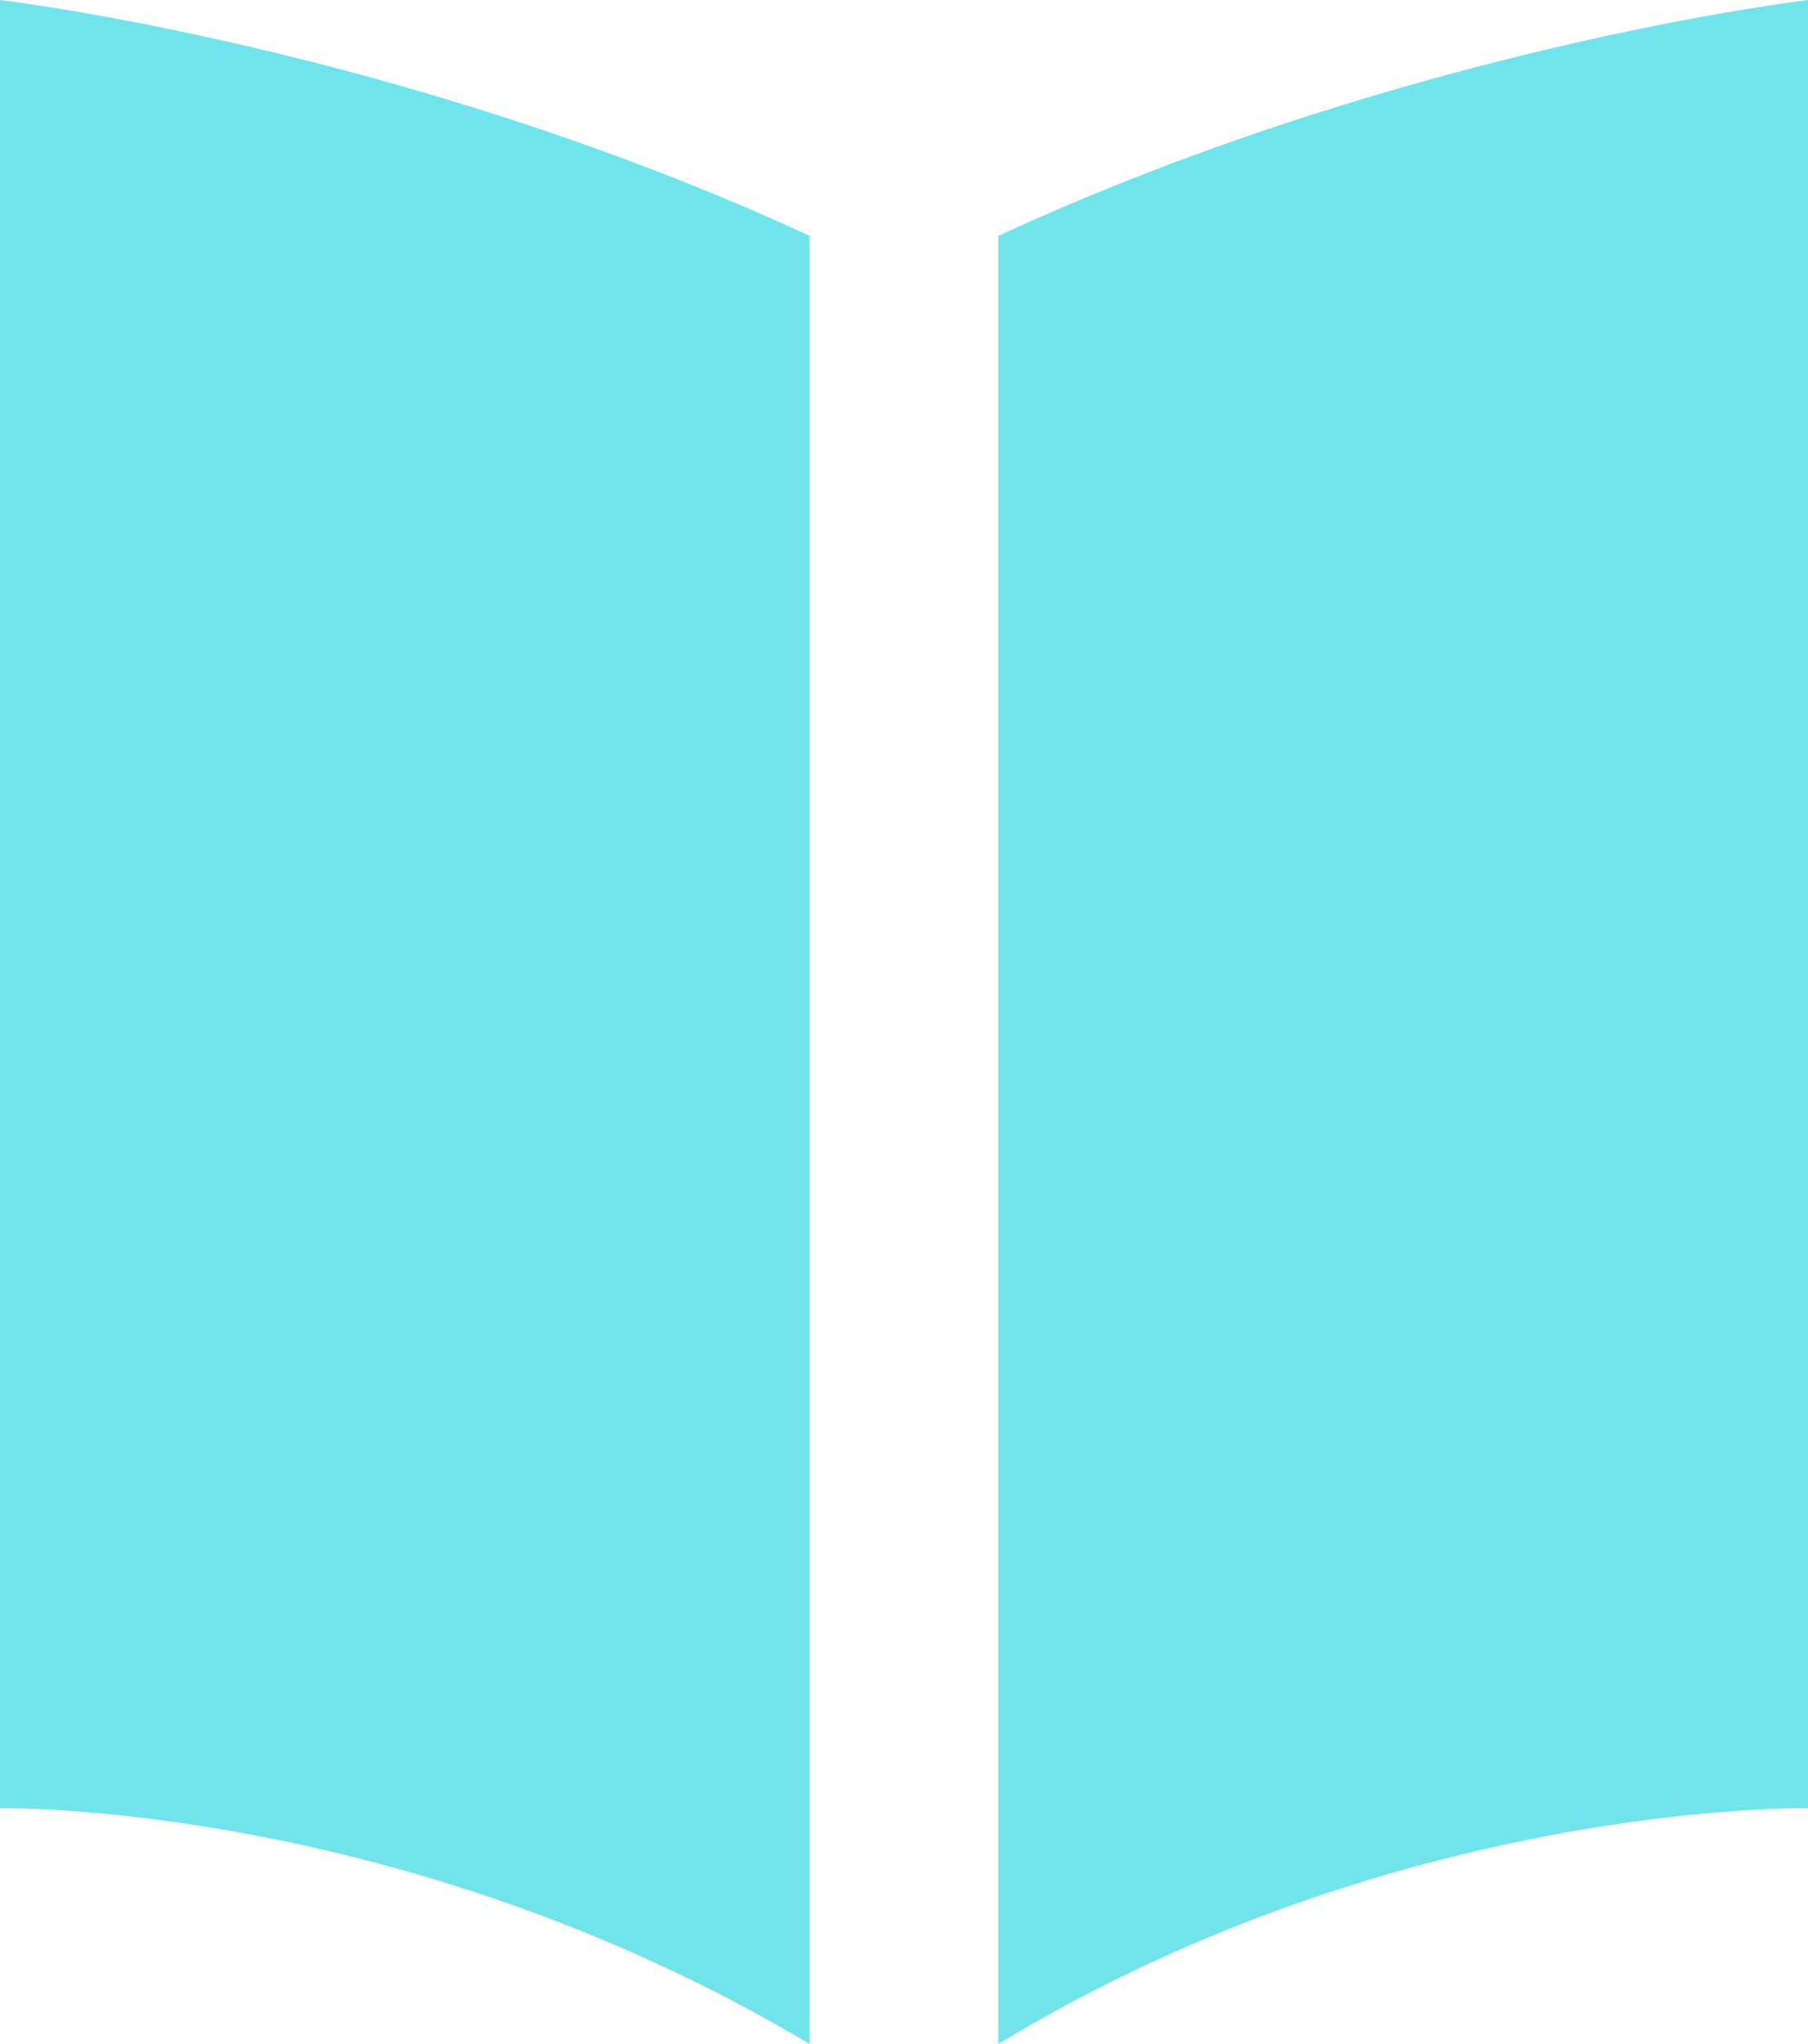
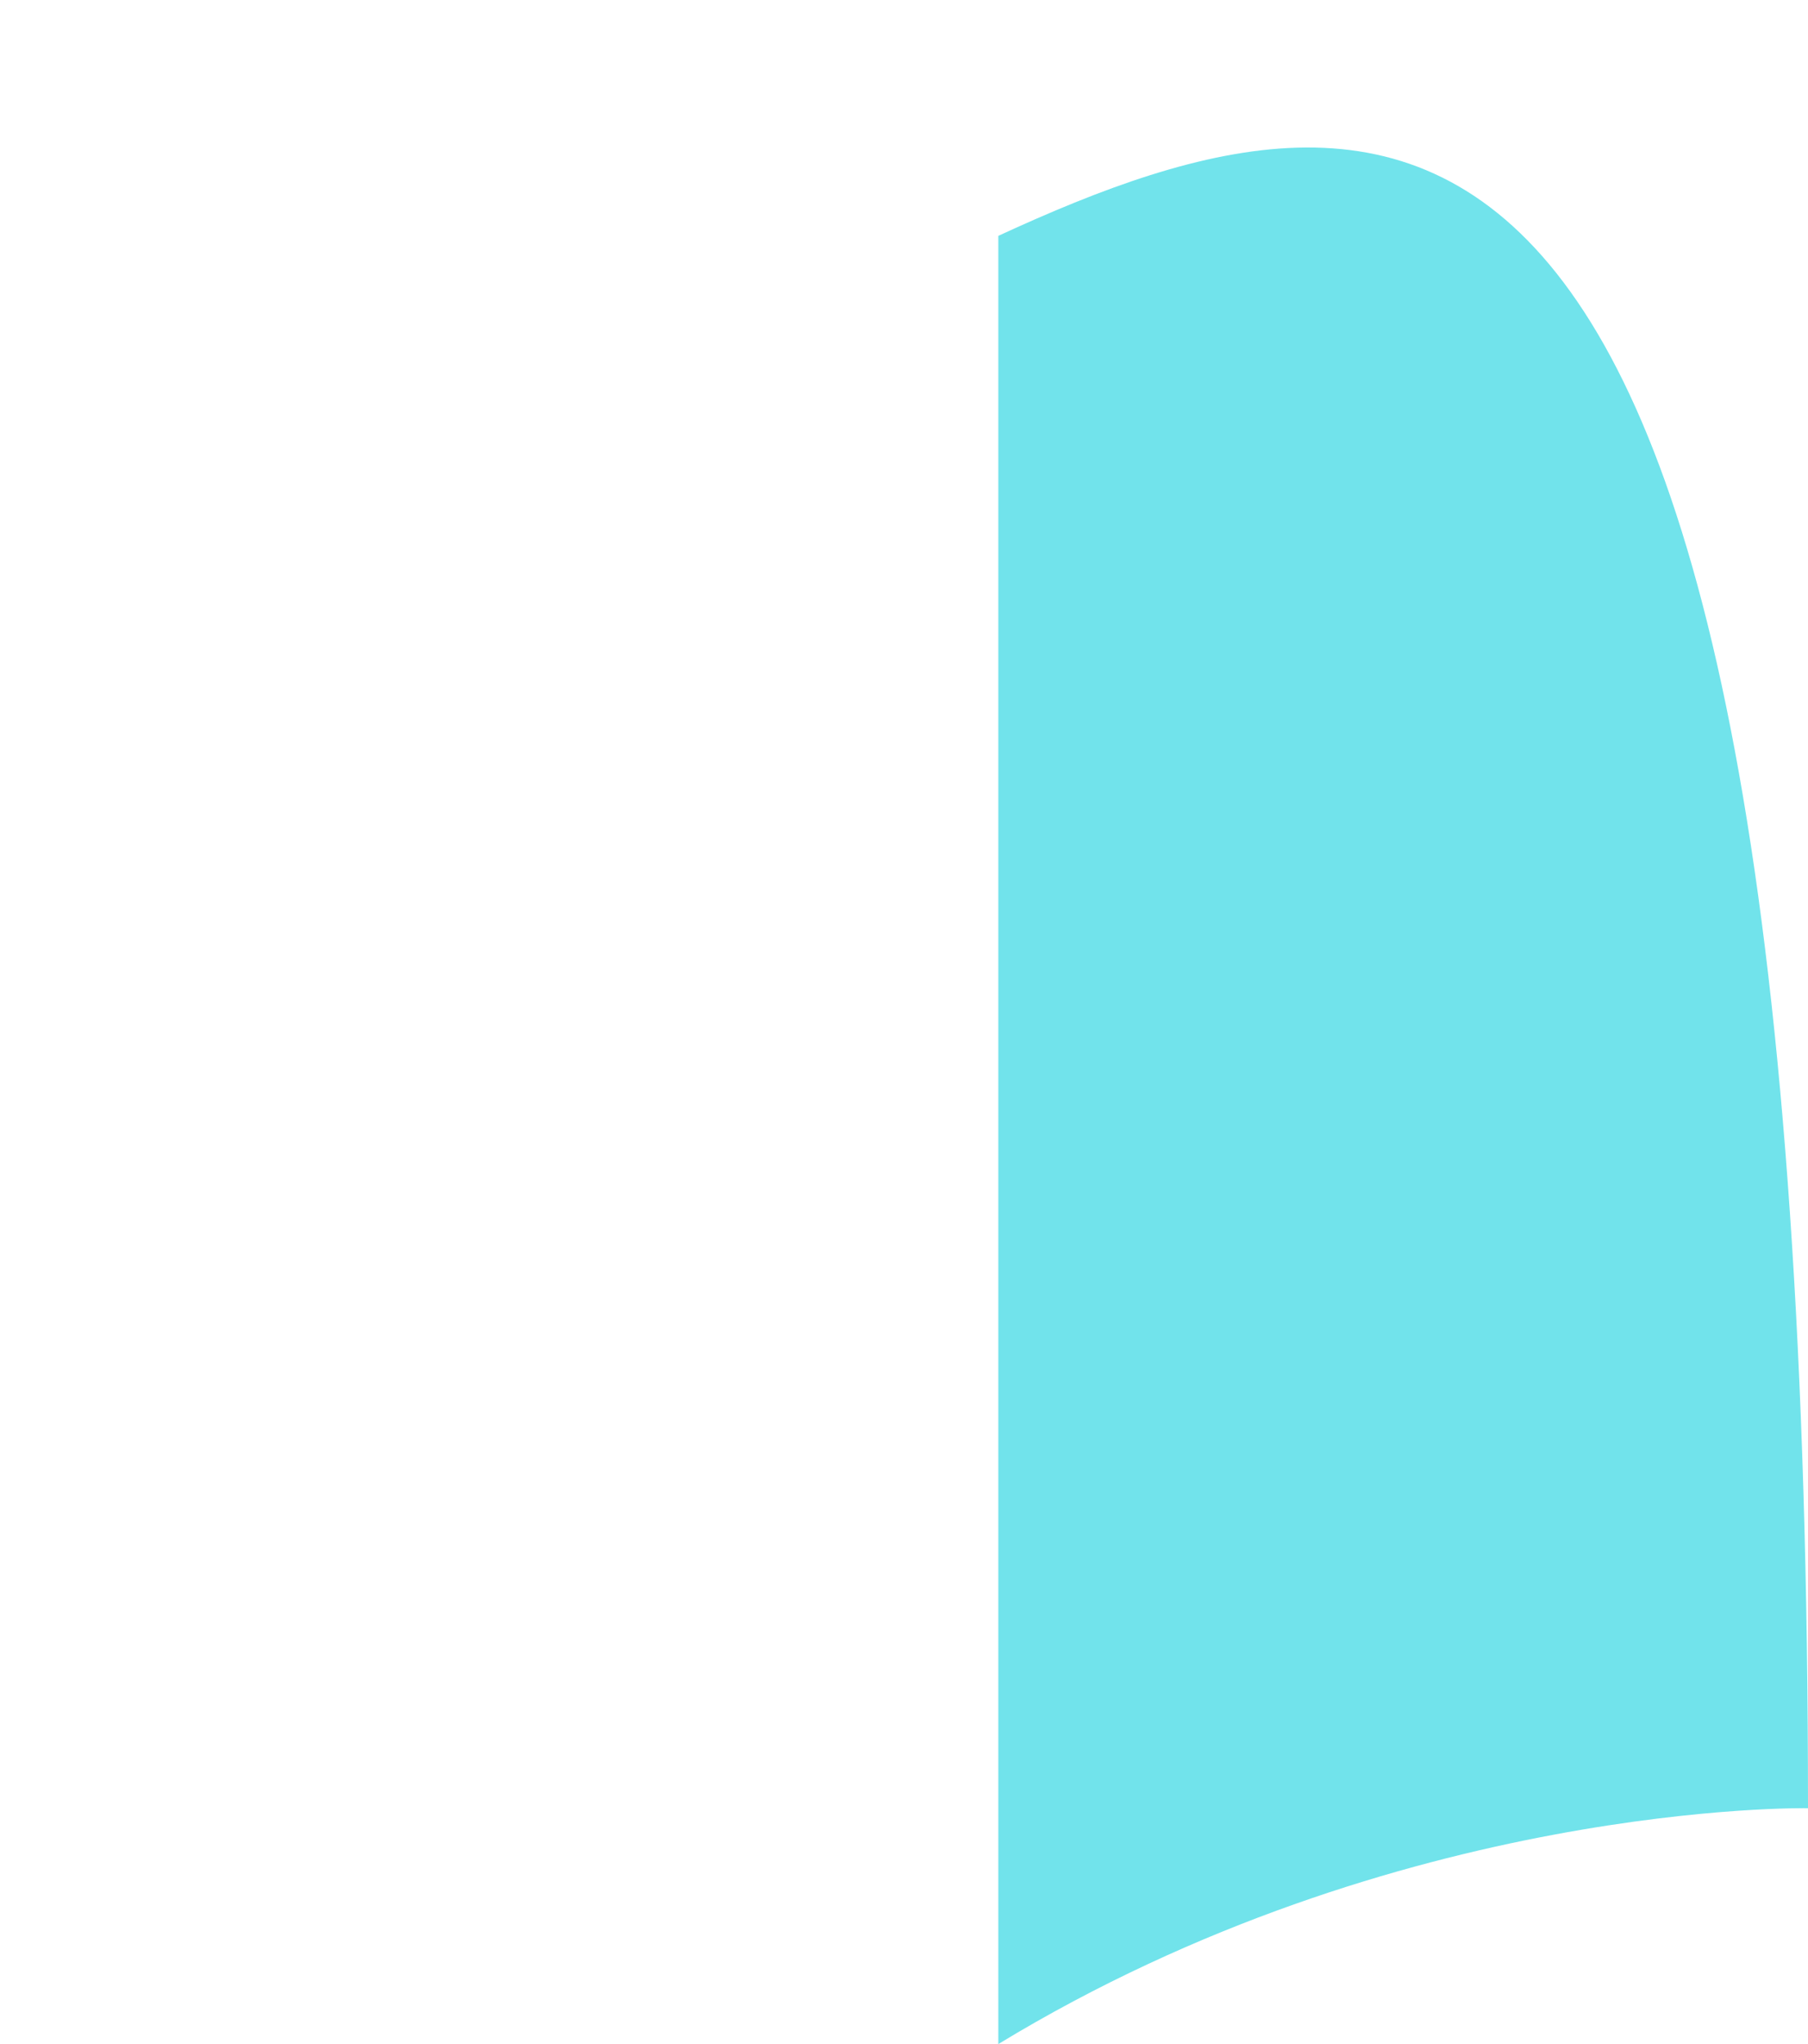
<svg xmlns="http://www.w3.org/2000/svg" version="1.1" id="Layer_1" x="0px" y="0px" viewBox="0 0 23 26" style="enable-background:new 0 0 23 26;" xml:space="preserve">
  <style type="text/css">
	.st0{fill:#71E3EB;}
</style>
  <g>
-     <path class="st0" d="M10.3,3v23C5.1,22.9,0,23,0,23V0C0,0,5.1,0.6,10.3,3z" />
-     <path class="st0" d="M12.7,3v23c5.1-3.1,10.3-3,10.3-3V0C23,0,17.9,0.6,12.7,3z" />
+     <path class="st0" d="M12.7,3v23c5.1-3.1,10.3-3,10.3-3C23,0,17.9,0.6,12.7,3z" />
  </g>
</svg>